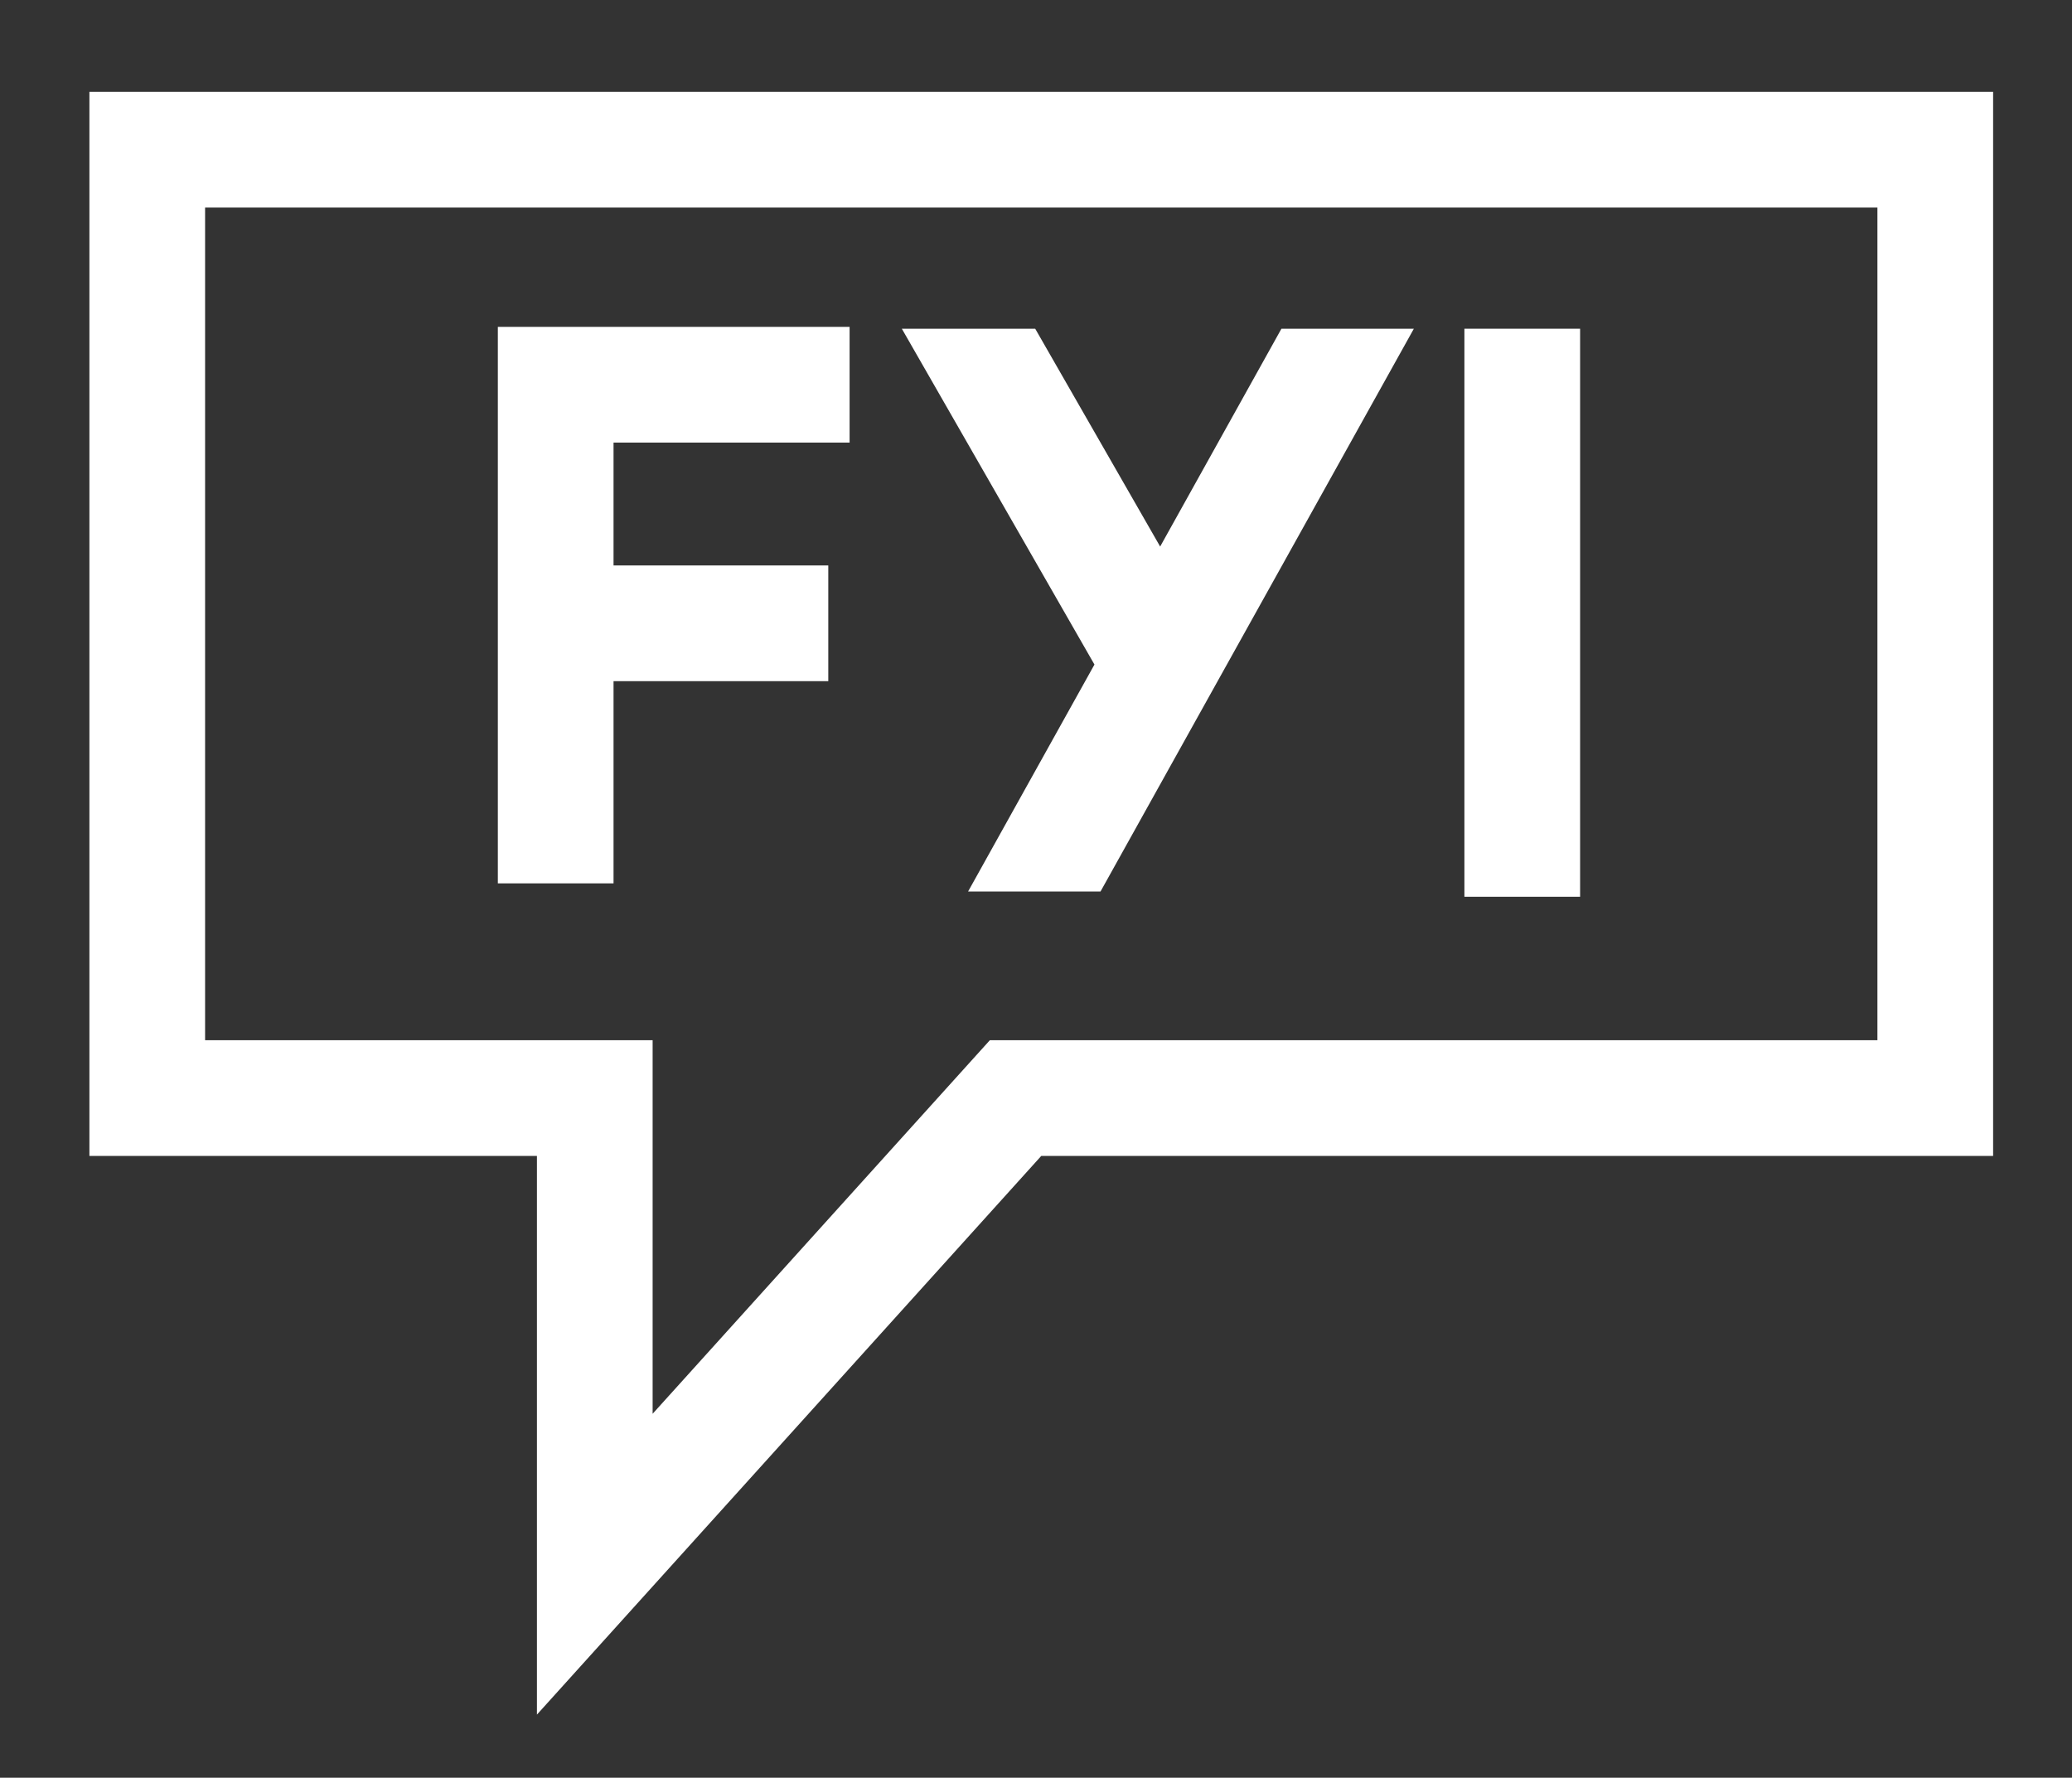
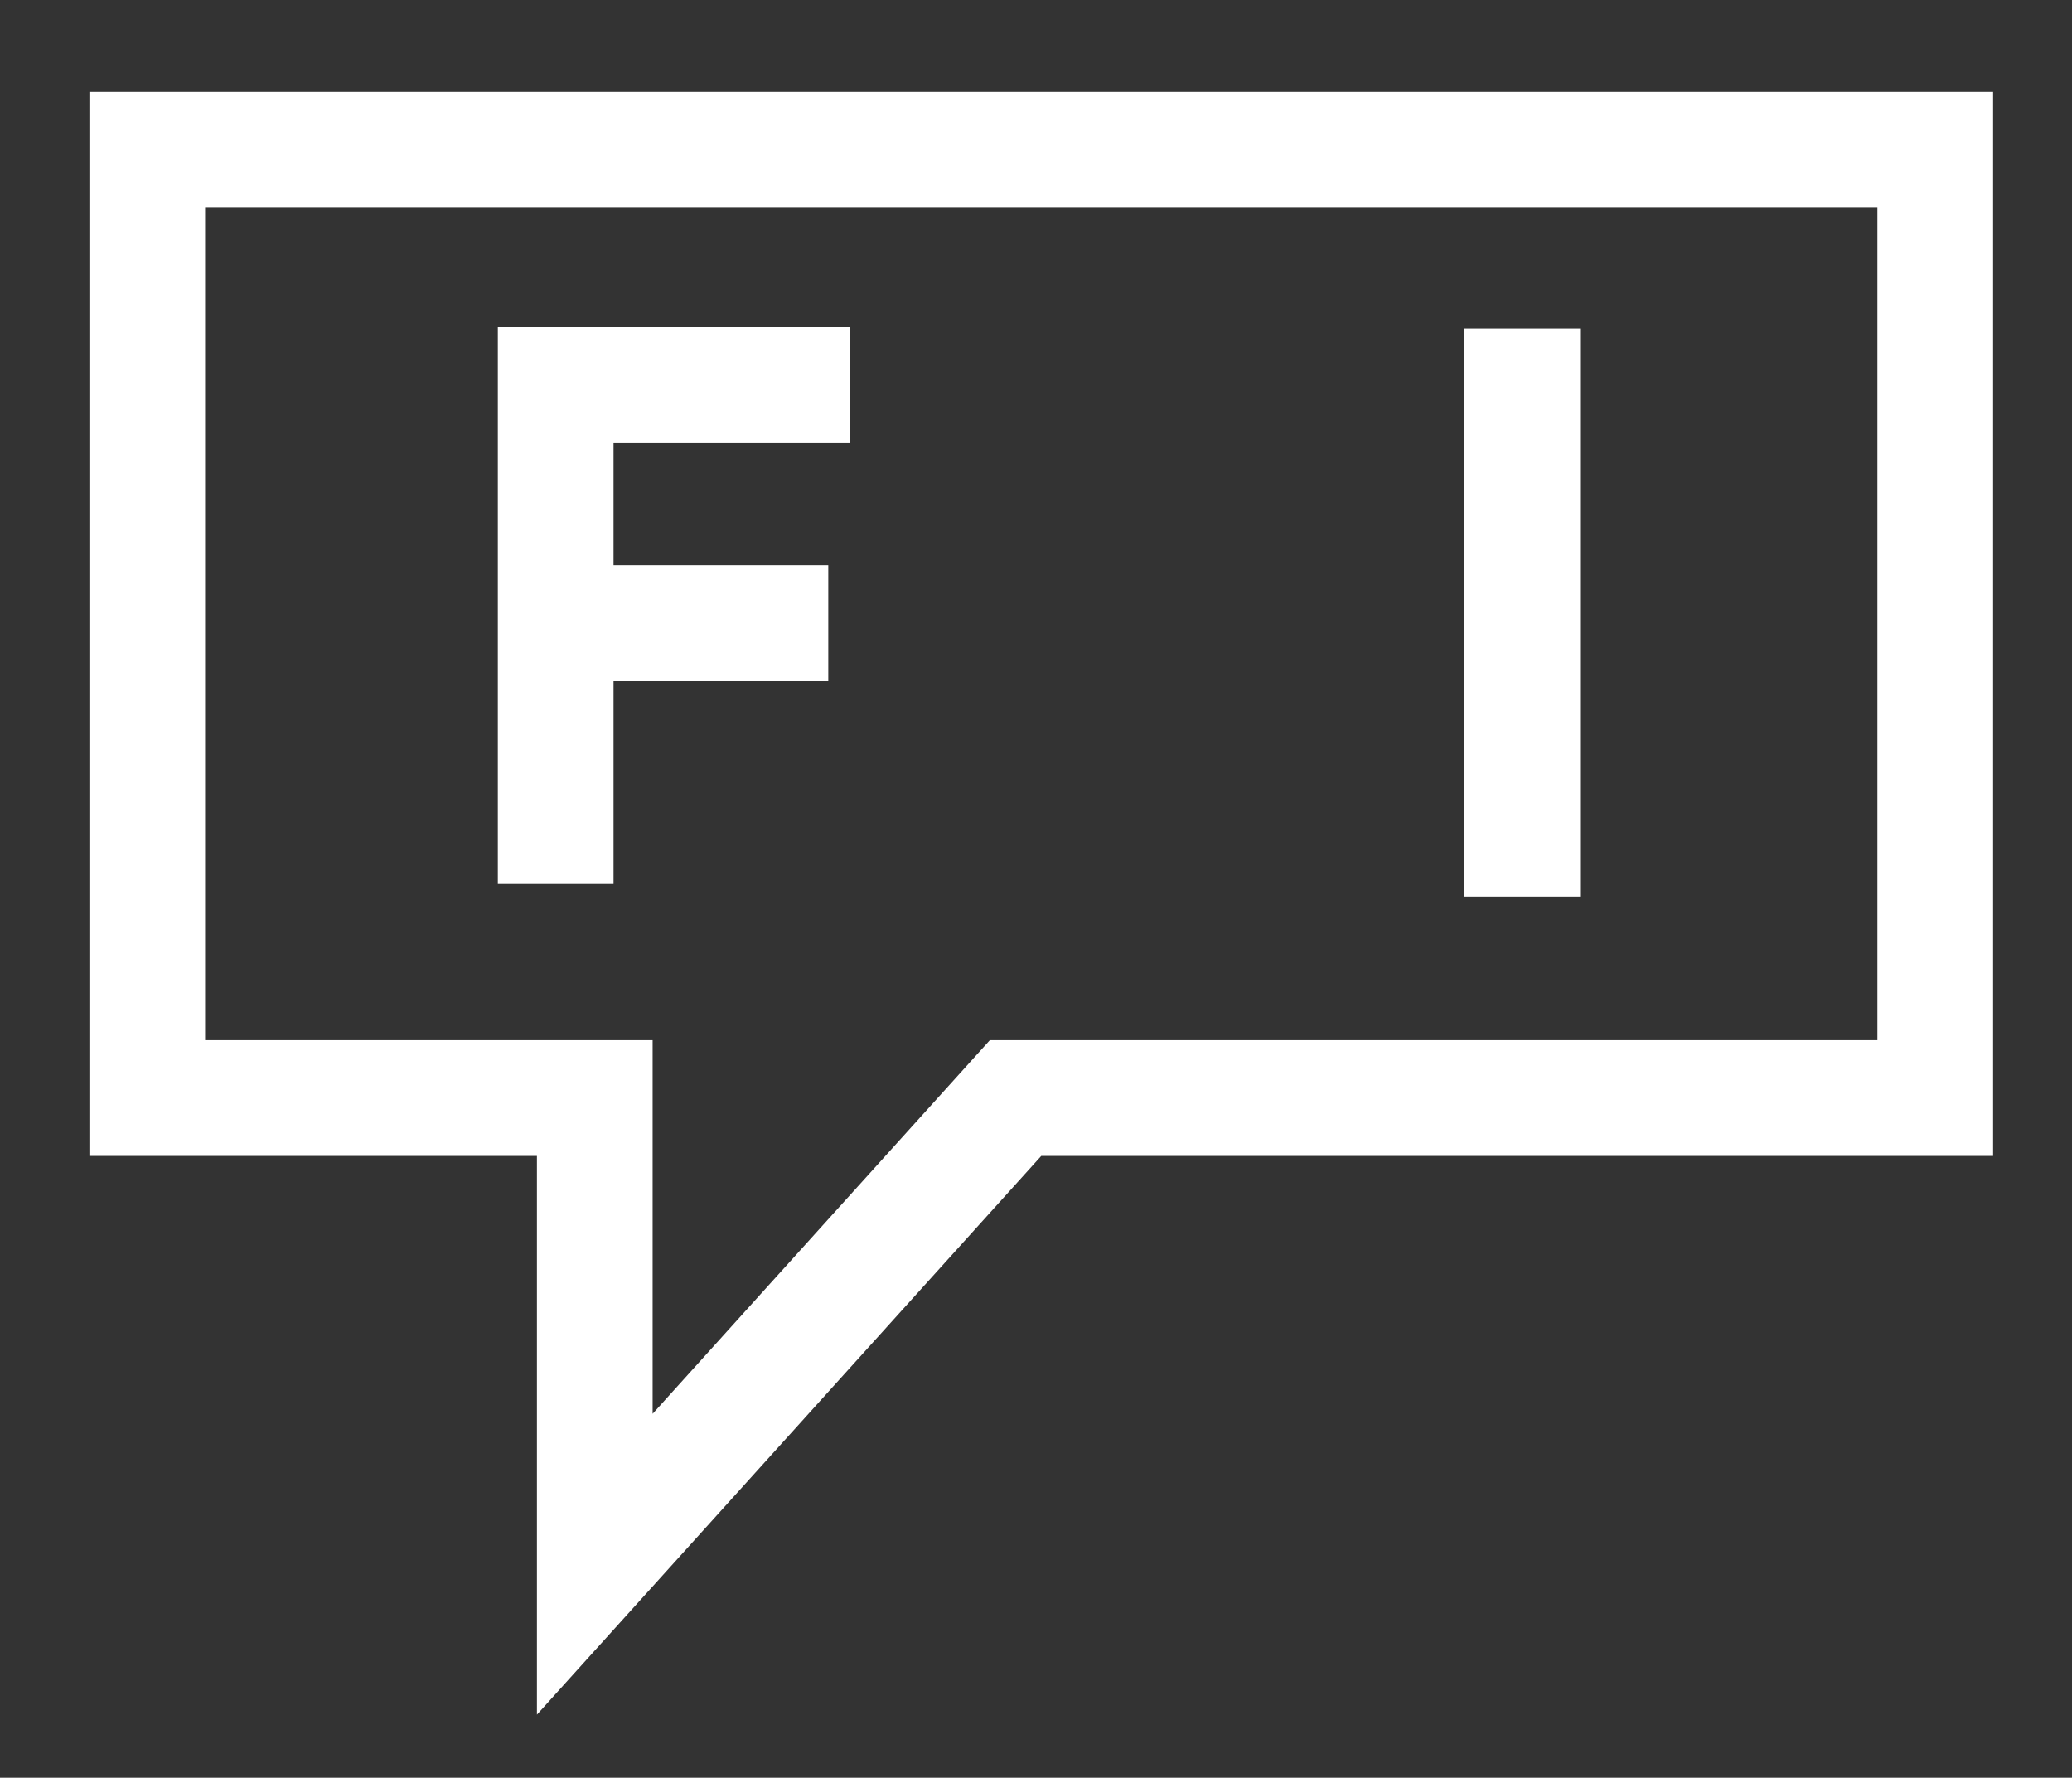
<svg xmlns="http://www.w3.org/2000/svg" version="1.1" viewBox="0 0 394 338" height="338px" width="394px">
  <rect x="0" y="0" width="394" height="338" fill="#333333" stroke="none" />
  <title>fyi-svg</title>
  <g fill-rule="nonzero" fill="none" stroke="none" id="fyi-svg">
-     <path fill="#FFFFFF" id="Path" d="M379,17.46 L379,219.778 L198,219.778 L102.1,326 L102.1,219.778 L17,219.778 L17,17.46 L379,17.46 Z M357,39.46 L39,39.46 L39,197.778 L124.1,197.778 L124.1,268.802 L181.671,205.036 L188.223,197.778 L357,197.778 L357,39.46 Z" />
+     <path fill="#FFFFFF" id="Path" d="M379,17.46 L379,219.778 L198,219.778 L102.1,326 L102.1,219.778 L17,219.778 L17,17.46 L379,17.46 M357,39.46 L39,39.46 L39,197.778 L124.1,197.778 L124.1,268.802 L181.671,205.036 L188.223,197.778 L357,197.778 L357,39.46 Z" />
    <polygon points="161.555 62.147 161.555 84.147 116.667 84.147 116.667 167.954 94.667 167.954 94.667 62.147" fill="#FFFFFF" id="Path" />
    <polygon points="157.502 107.51 105.667 107.51 105.667 129.51 157.502 129.51" fill="#FFFFFF" id="Path" />
    <polygon points="278.463 62.5 278.463 170.5 300.463 170.5 300.463 62.5" fill="#FFFFFF" id="Path" />
-     <polygon points="196.849 62.5 220.608 103.917 243.67 62.5 268.85 62.5 209.27 169.5 184.088 169.5 208.115 126.352 171.487 62.5" fill="#FFFFFF" id="Path" />
  </g>
</svg>